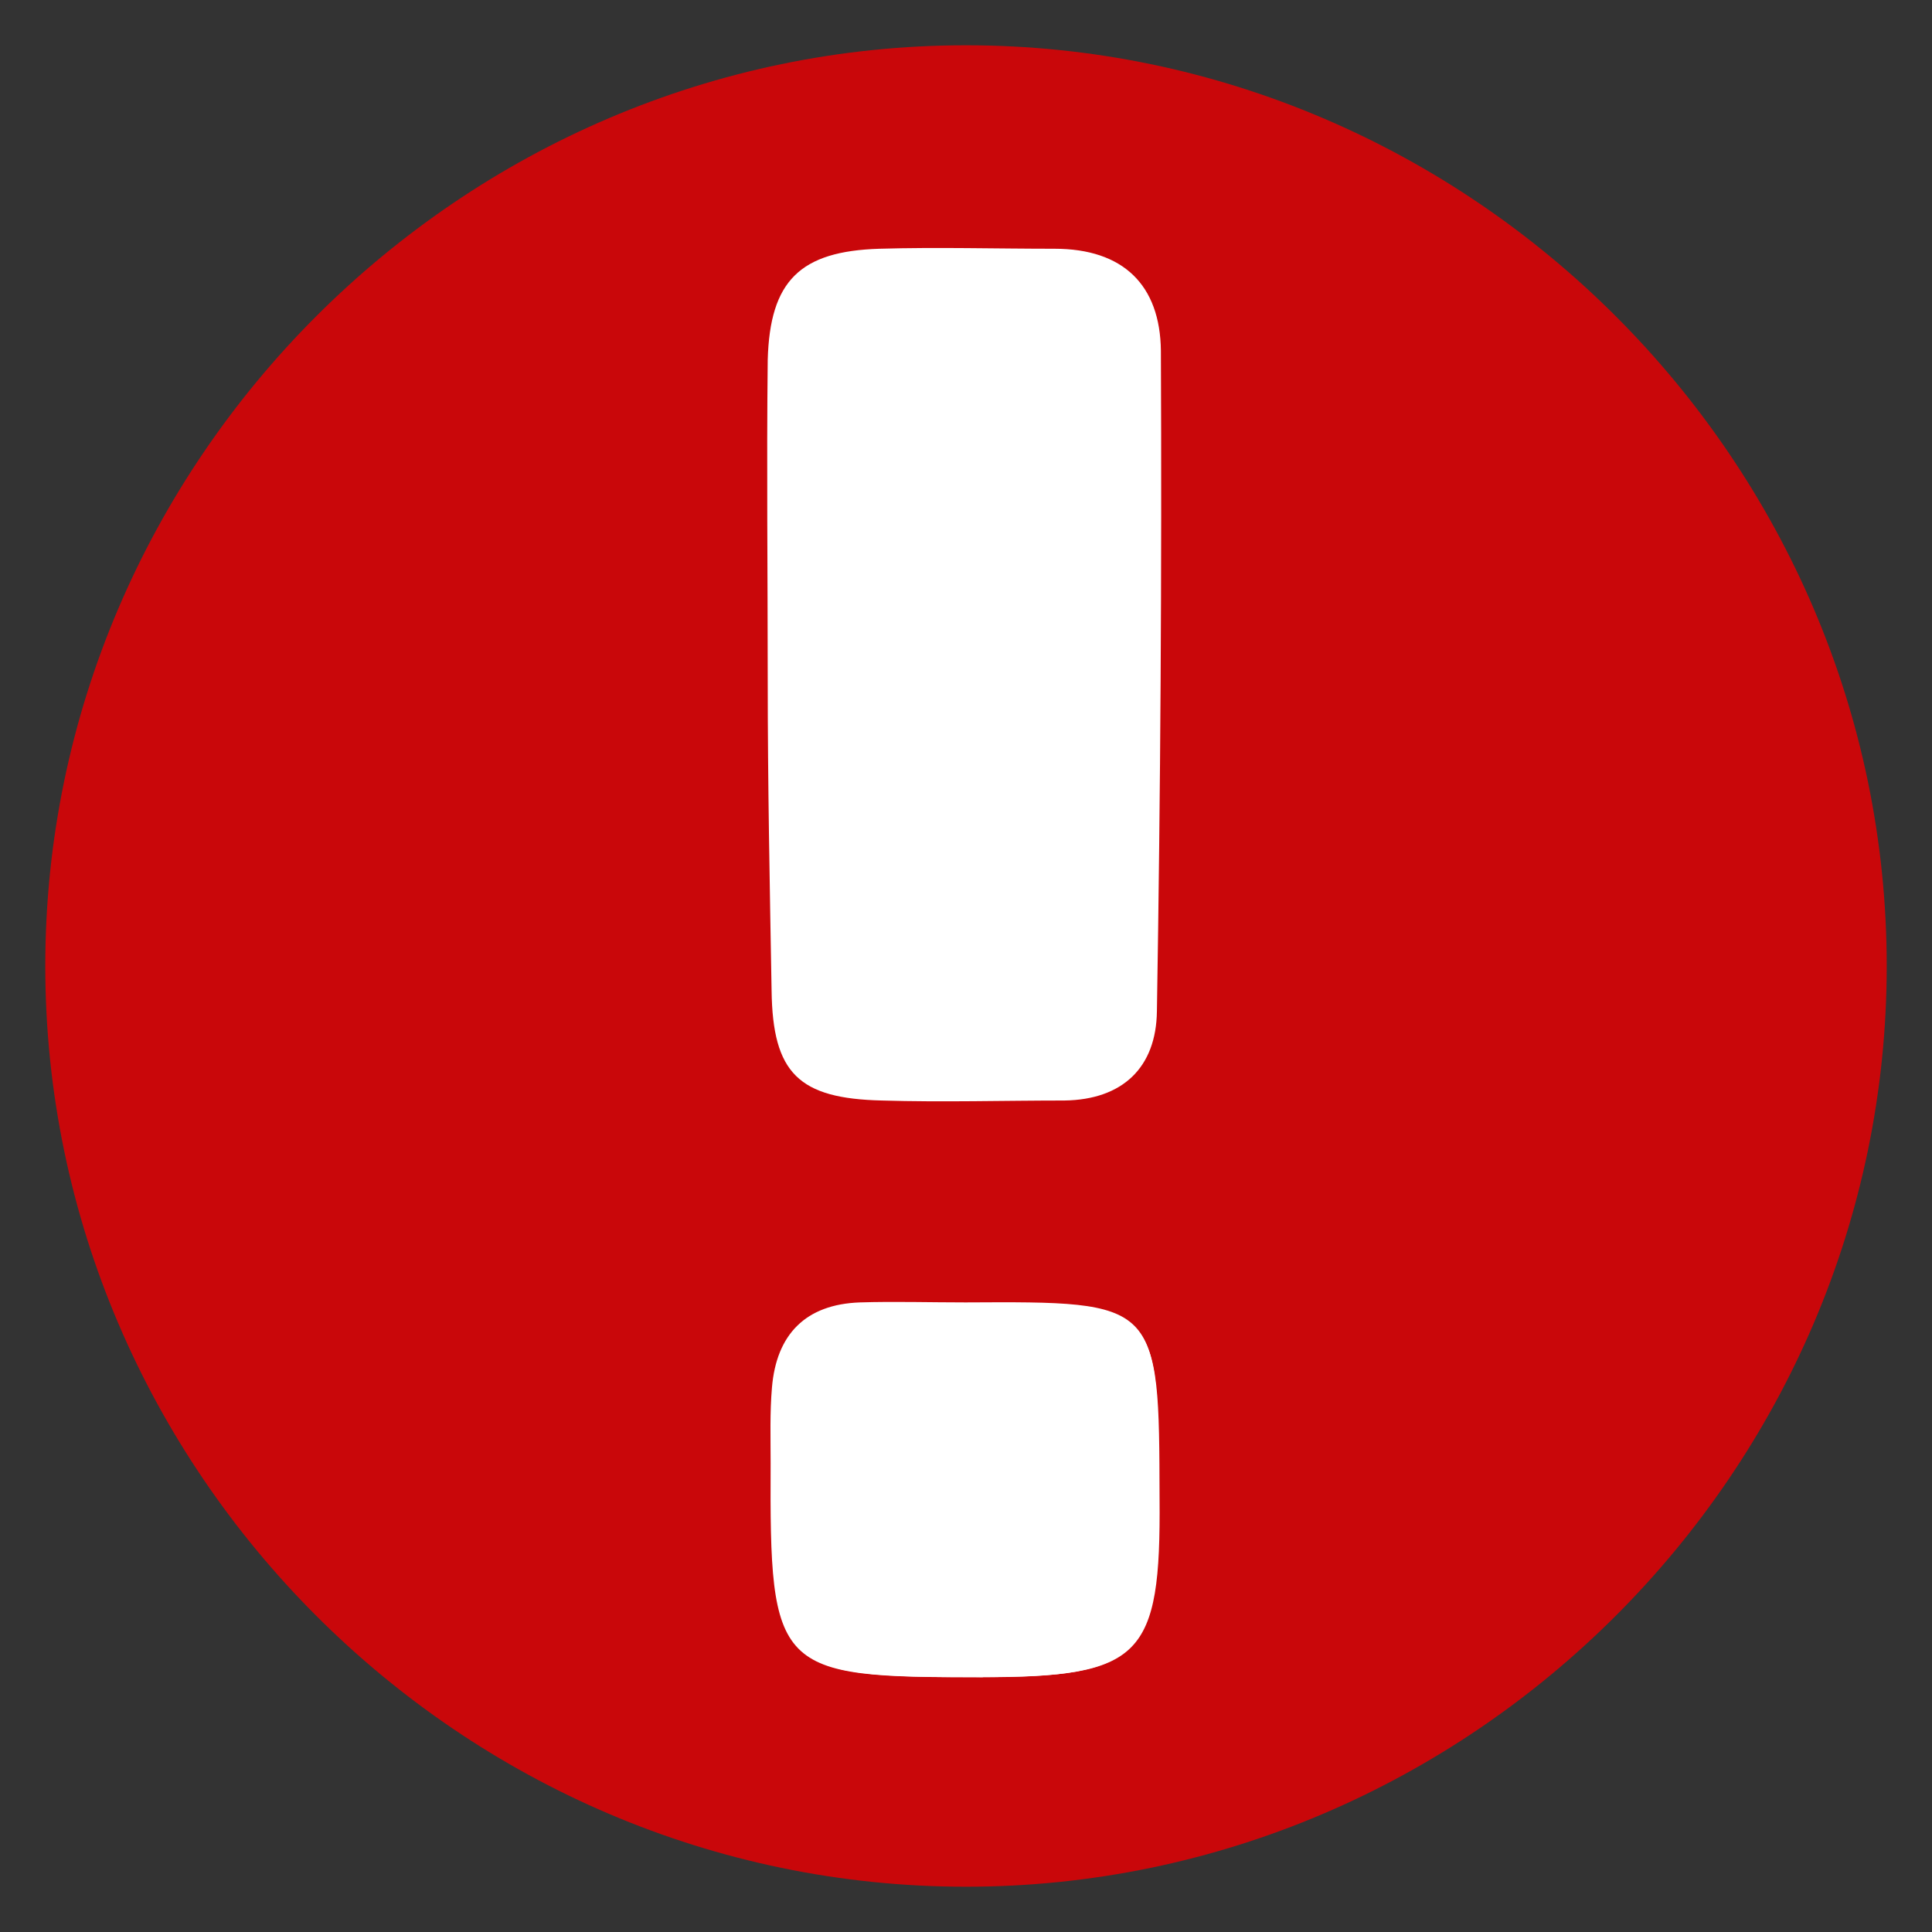
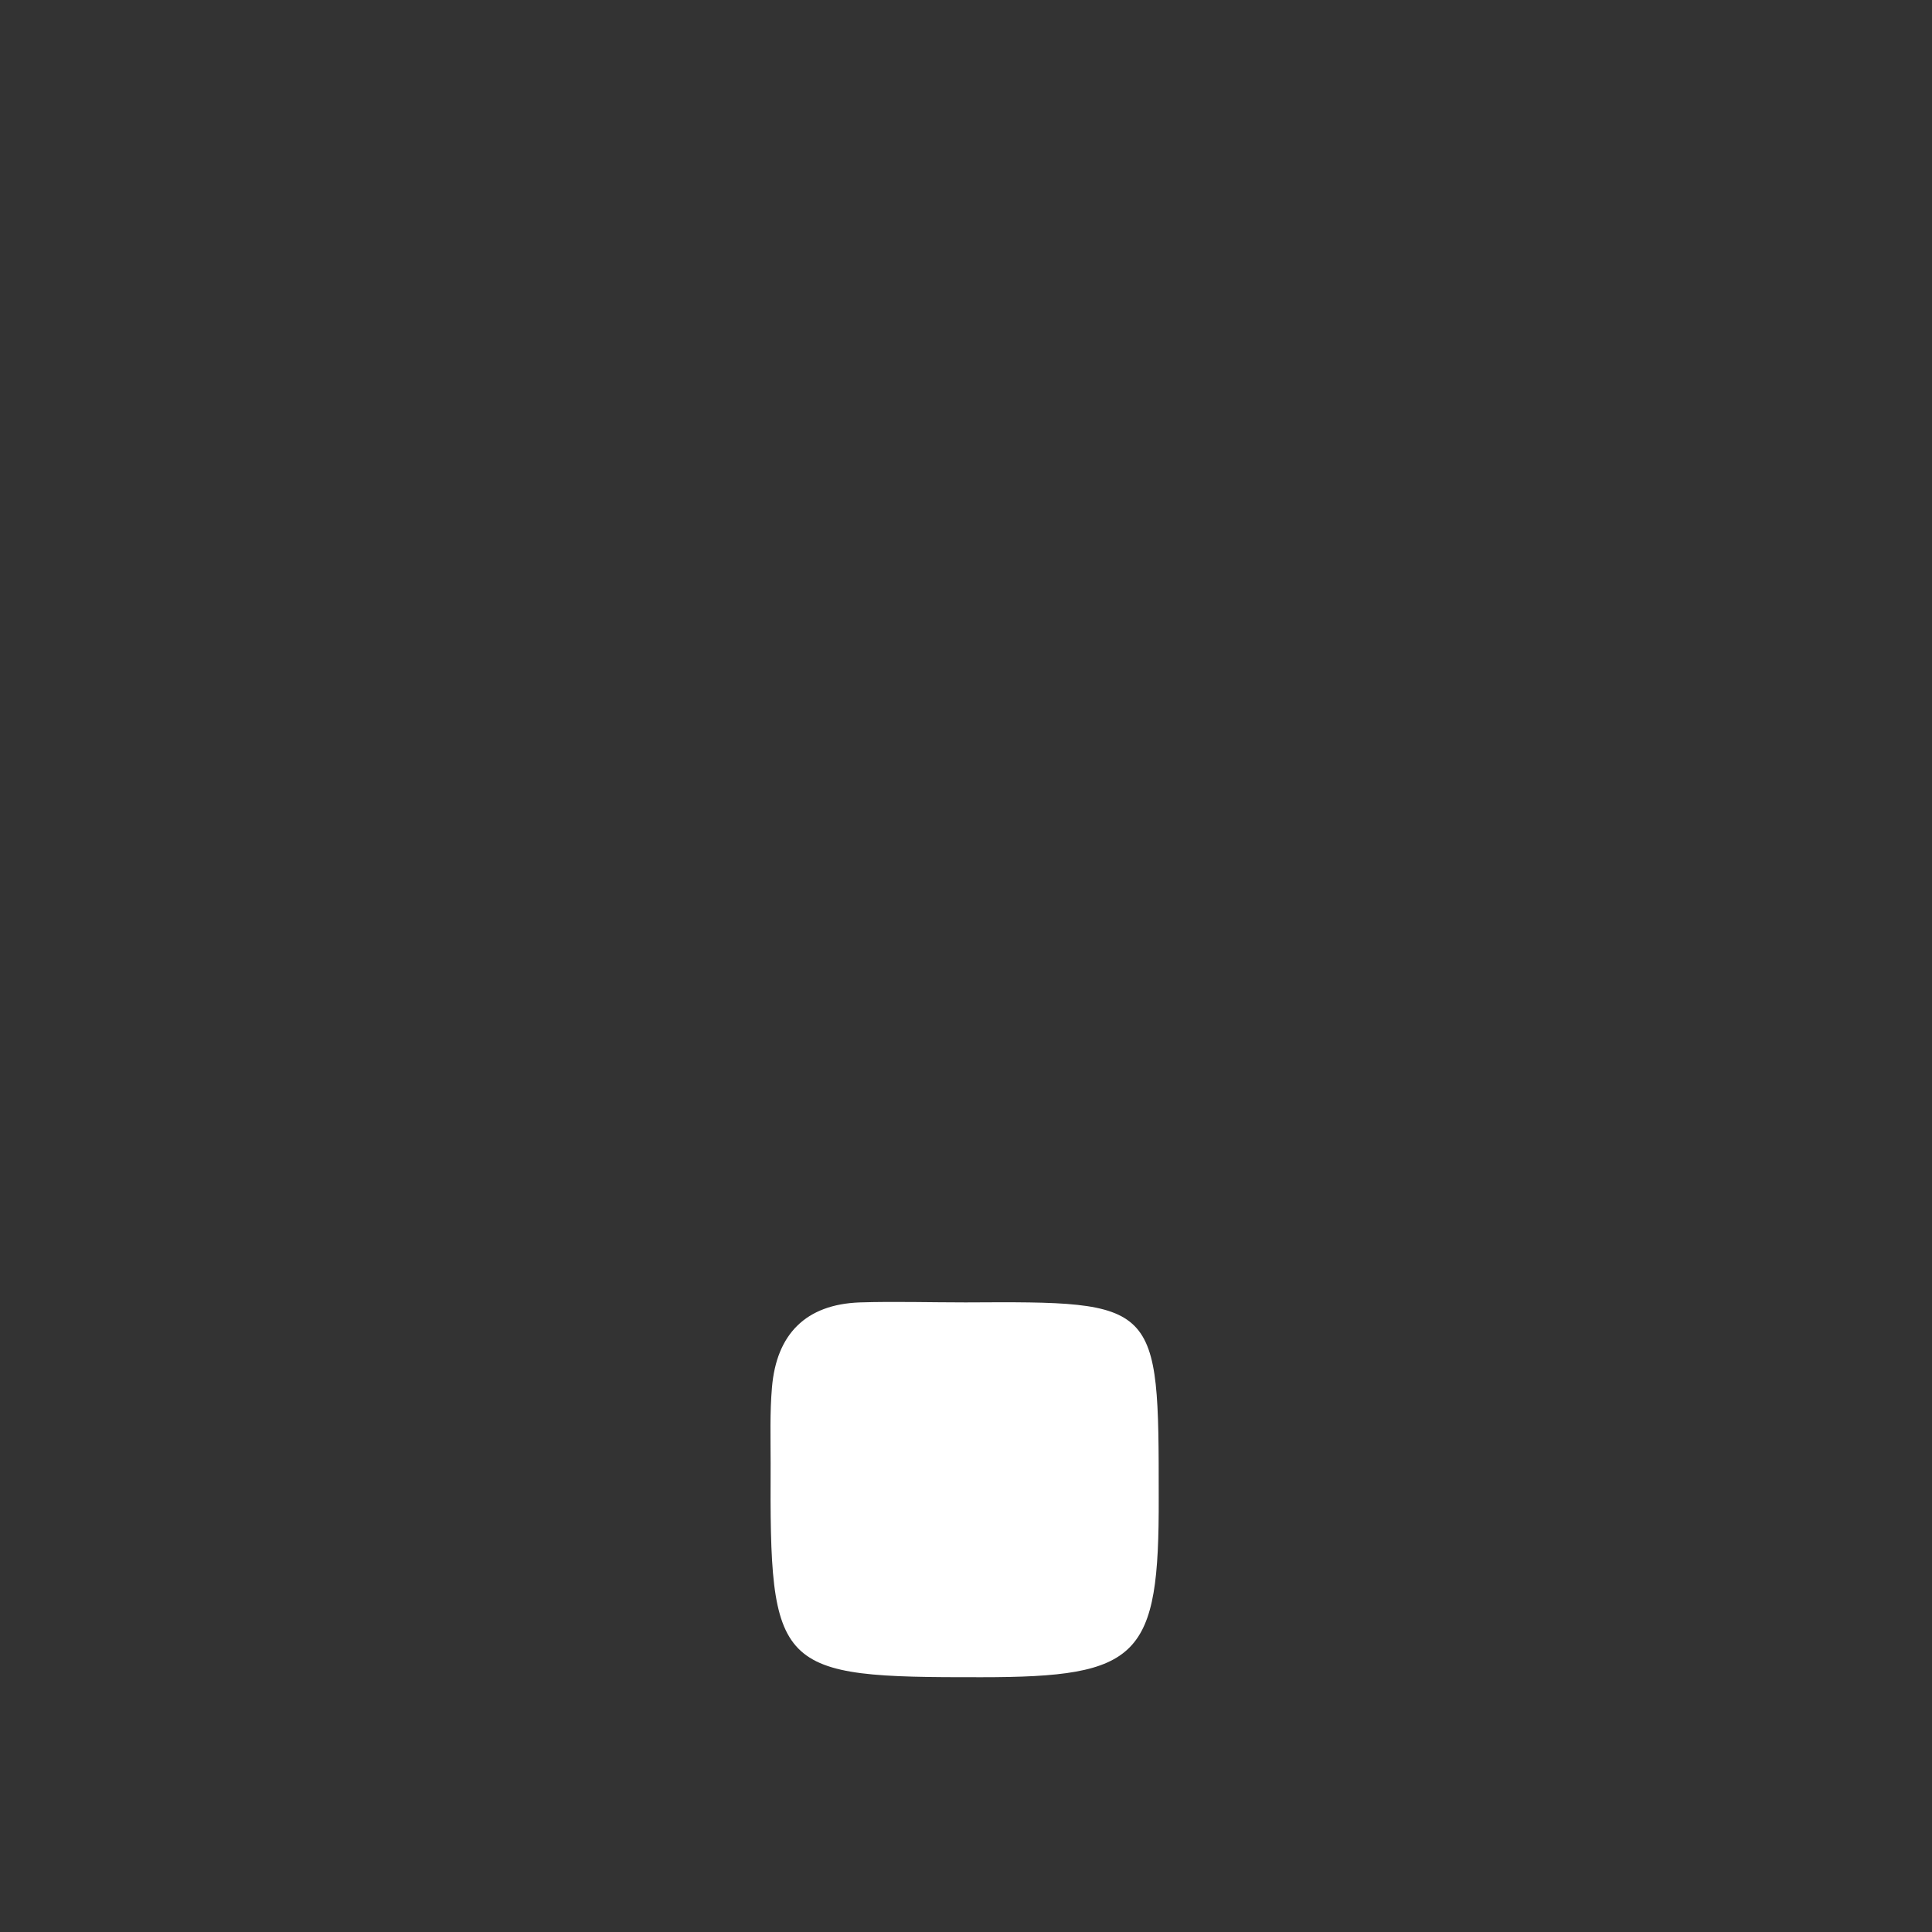
<svg xmlns="http://www.w3.org/2000/svg" id="client-warning_external_link" width="16" height="16" viewBox="0 0 16 16" x="480" y="352">
  <rect x="0" y="0" width="16" height="16" fill="#333333" stroke="none" />
-   <path fill="#fff" d="M8 1.022c-3.867 0-7.050 3.15-7.050 6.978s3.182 6.978 7.050 6.978c3.867 0 7.050-3.15 7.050-6.978s-3.182-6.978-7.050-6.978z" />
-   <path fill="#c9070a" d="M8 0.375c-4.183 0-7.625 3.442-7.625 7.625s3.442 7.625 7.625 7.625c4.183 0 7.625-3.442 7.625-7.625s-3.442-7.625-7.625-7.625zM8.139 13.89c-1.709 0-1.75-0.044-1.75-1.768 0-0.21 0-0.42 0.011-0.625 0.037-0.441 0.28-0.689 0.728-0.705 0.292-0.011 0.586 0 0.875 0 1.596 0 1.596 0 1.6 1.616 0.011 1.317-0.149 1.479-1.464 1.481zM9.581 8.375c-0.006 0.465-0.283 0.732-0.766 0.739-0.5 0-1.008 0.015-1.511 0-0.69-0.016-0.905-0.226-0.914-0.91-0.015-0.854-0.032-1.715-0.032-2.579 0-0.881-0.010-1.764 0-2.645 0.018-0.655 0.268-0.9 0.926-0.92 0.482-0.014 0.965 0 1.449 0 0.569 0 0.875 0.3 0.881 0.845 0.008 1.823-0.003 3.647-0.033 5.47z" />
  <path fill="#fff" d="M8.125 13.89c1.316 0 1.475-0.164 1.471-1.488 0-1.625 0-1.625-1.6-1.616-0.294 0-0.588-0.009-0.875 0-0.449 0.016-0.691 0.264-0.728 0.705-0.018 0.209-0.011 0.419-0.011 0.625-0.008 1.73 0.039 1.776 1.743 1.774z" />
</svg>